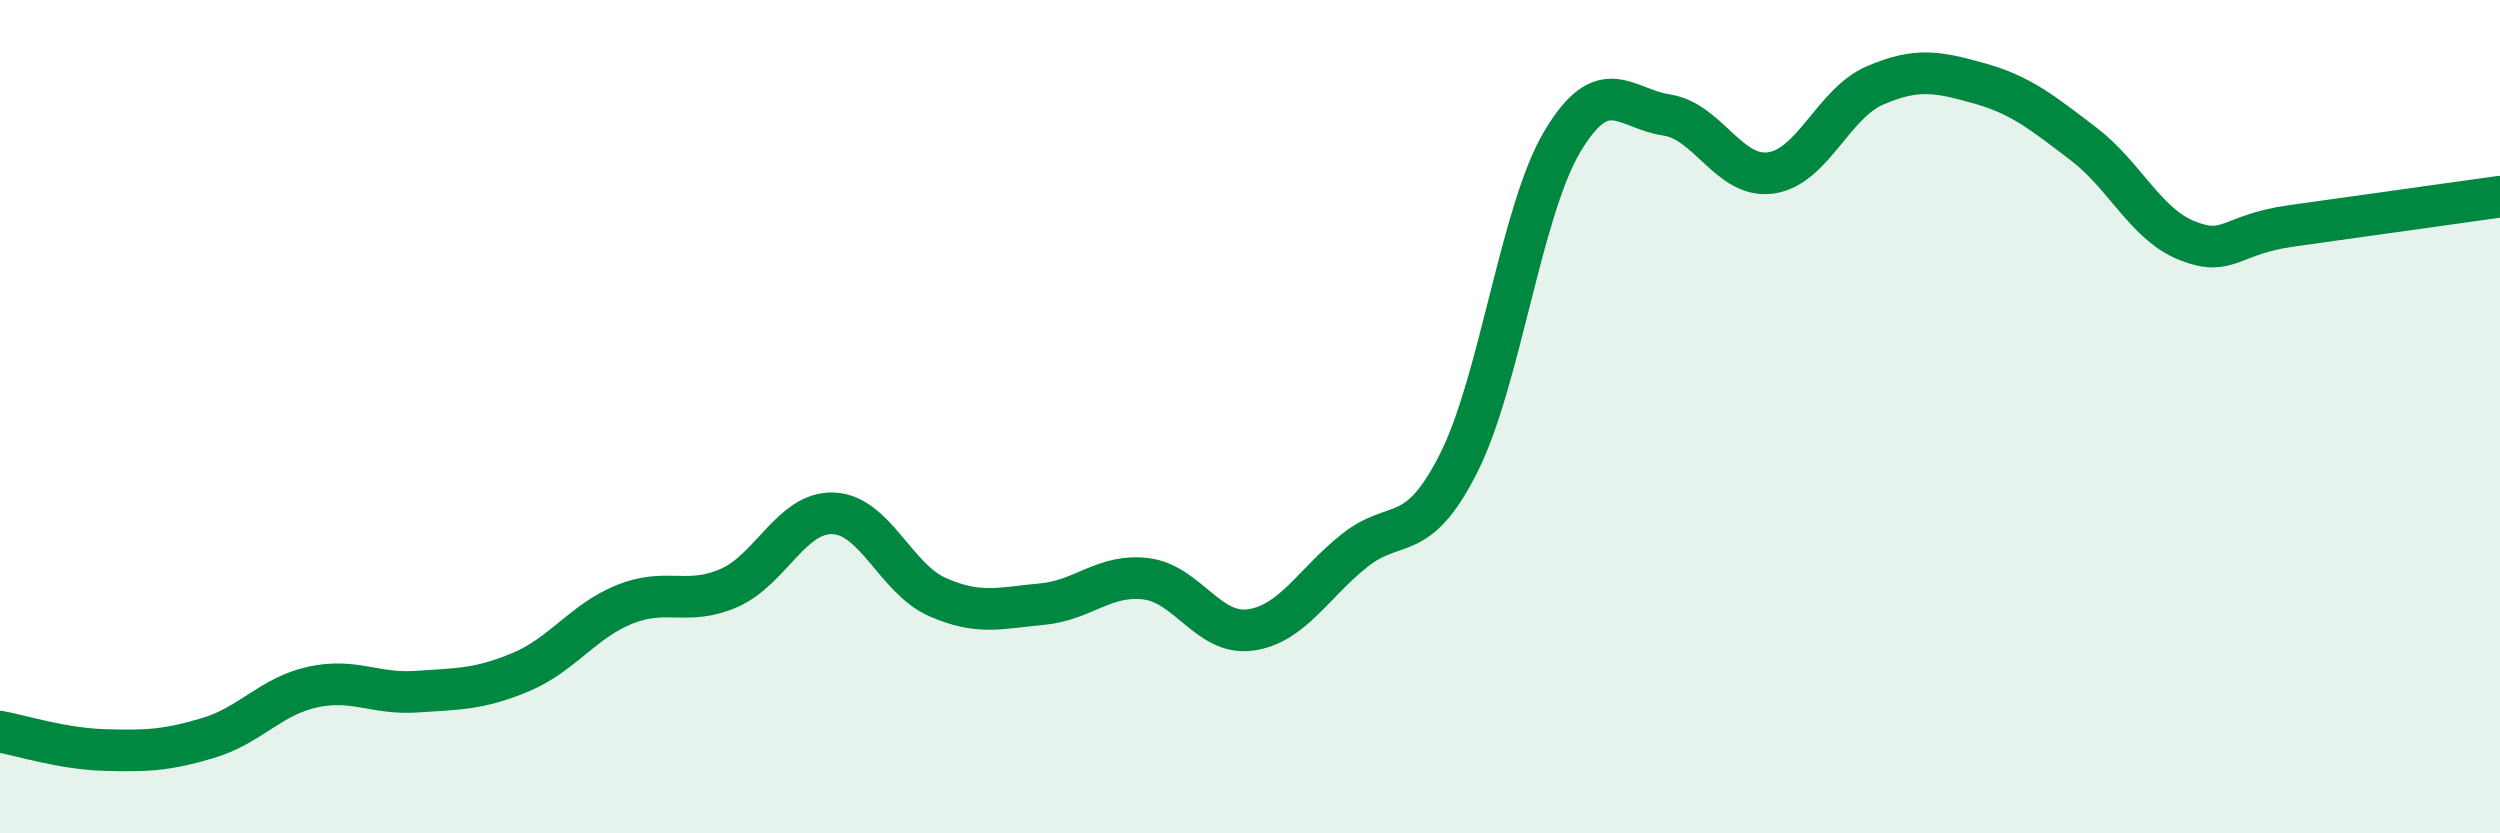
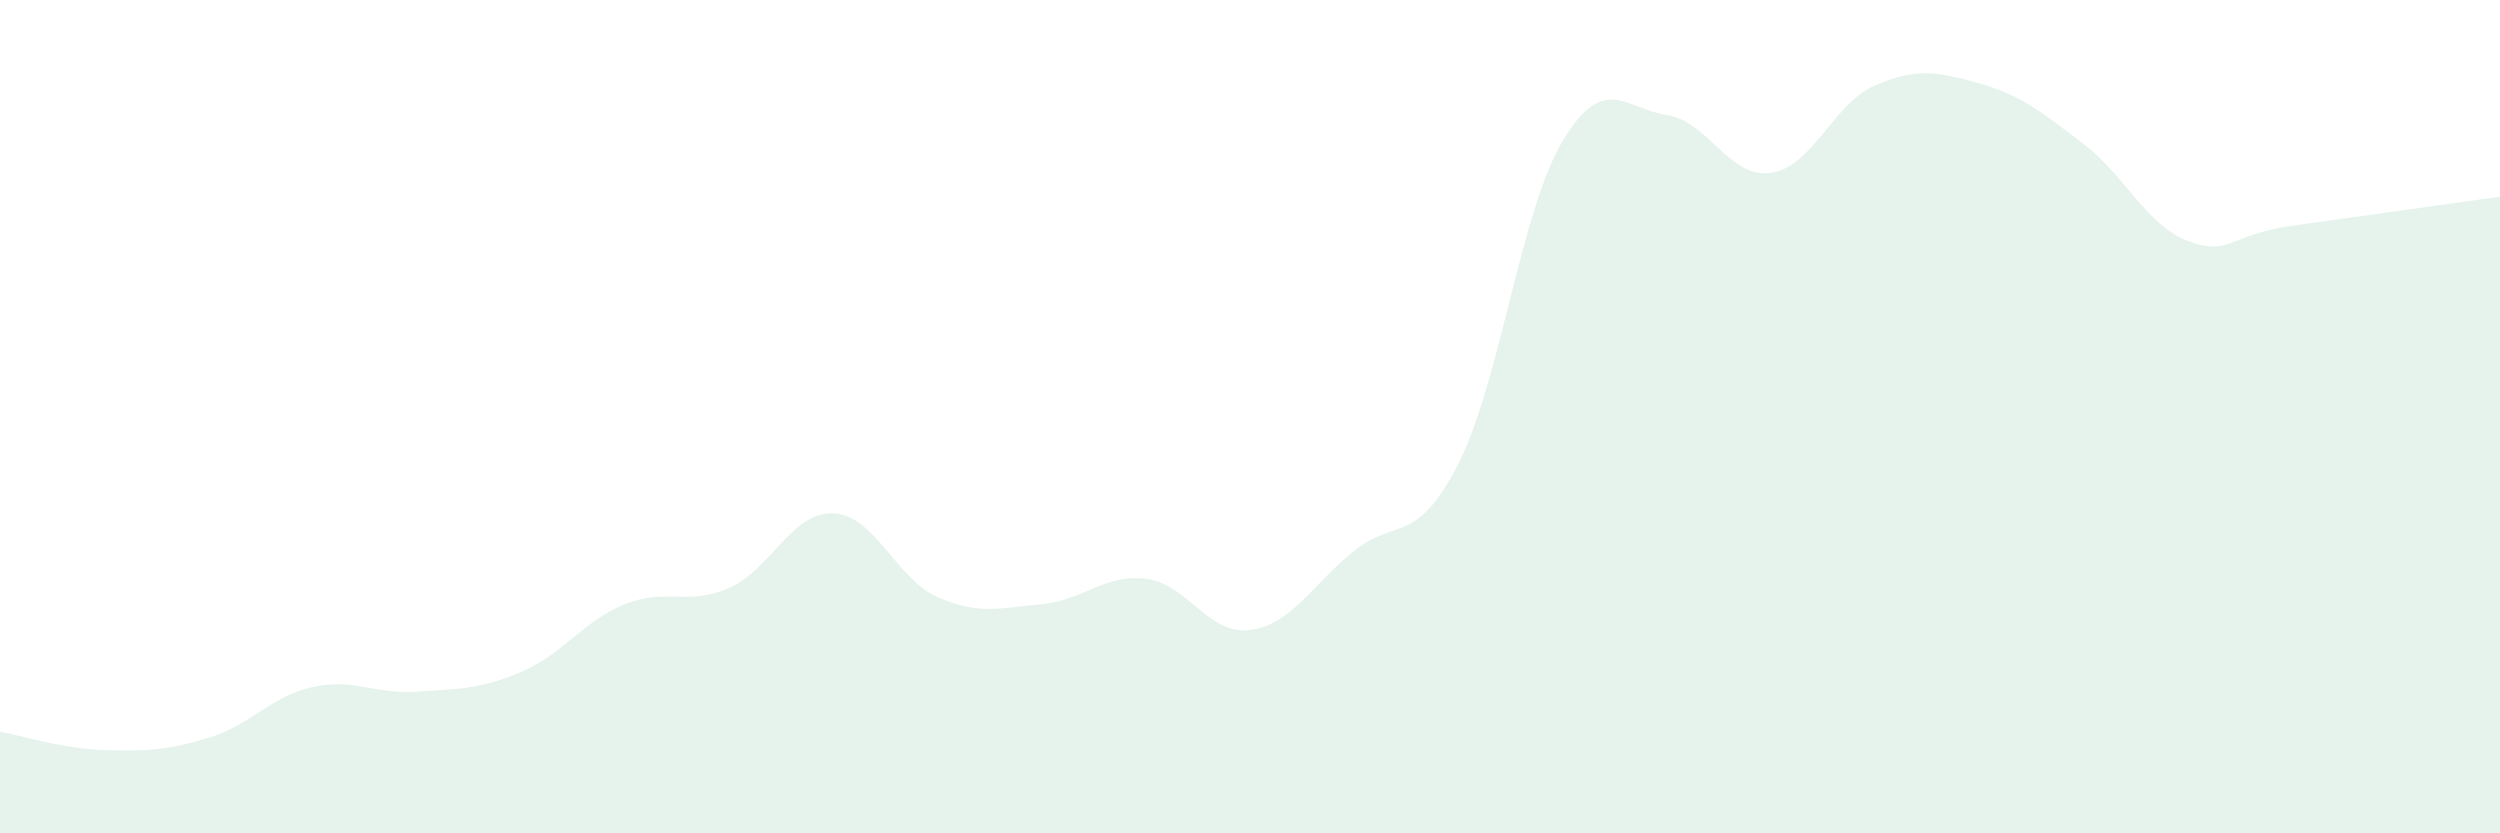
<svg xmlns="http://www.w3.org/2000/svg" width="60" height="20" viewBox="0 0 60 20">
  <path d="M 0,17.56 C 0.5,17.65 1.5,17.97 2.5,18 C 3.5,18.03 4,18.01 5,17.71 C 6,17.41 6.5,16.71 7.5,16.49 C 8.5,16.27 9,16.67 10,16.6 C 11,16.53 11.5,16.55 12.5,16.13 C 13.5,15.71 14,14.9 15,14.5 C 16,14.1 16.5,14.55 17.5,14.11 C 18.5,13.67 19,12.28 20,12.32 C 21,12.36 21.5,13.89 22.5,14.33 C 23.5,14.77 24,14.59 25,14.5 C 26,14.41 26.5,13.77 27.5,13.89 C 28.5,14.01 29,15.25 30,15.12 C 31,14.99 31.5,14.02 32.5,13.22 C 33.5,12.42 34,13.1 35,11.13 C 36,9.16 36.5,5.06 37.5,3.39 C 38.5,1.72 39,2.61 40,2.76 C 41,2.91 41.5,4.29 42.5,4.15 C 43.5,4.01 44,2.48 45,2.05 C 46,1.62 46.5,1.72 47.5,2 C 48.5,2.28 49,2.69 50,3.45 C 51,4.21 51.5,5.39 52.5,5.78 C 53.5,6.17 53.5,5.63 55,5.42 C 56.5,5.21 59,4.86 60,4.72L60 20L0 20Z" fill="#008740" opacity="0.1" stroke-linecap="round" stroke-linejoin="round" />
-   <path d="M 0,17.56 C 0.5,17.65 1.5,17.97 2.5,18 C 3.5,18.03 4,18.01 5,17.71 C 6,17.41 6.5,16.71 7.5,16.49 C 8.5,16.27 9,16.67 10,16.6 C 11,16.53 11.5,16.55 12.5,16.13 C 13.5,15.71 14,14.9 15,14.5 C 16,14.1 16.5,14.55 17.5,14.11 C 18.5,13.67 19,12.28 20,12.32 C 21,12.36 21.5,13.89 22.5,14.33 C 23.5,14.77 24,14.59 25,14.5 C 26,14.41 26.5,13.77 27.5,13.89 C 28.5,14.01 29,15.25 30,15.12 C 31,14.99 31.5,14.02 32.5,13.22 C 33.5,12.42 34,13.1 35,11.13 C 36,9.16 36.5,5.06 37.5,3.39 C 38.5,1.72 39,2.61 40,2.76 C 41,2.91 41.5,4.29 42.5,4.15 C 43.5,4.01 44,2.48 45,2.05 C 46,1.62 46.5,1.72 47.5,2 C 48.5,2.28 49,2.69 50,3.45 C 51,4.21 51.5,5.39 52.5,5.78 C 53.5,6.17 53.5,5.63 55,5.42 C 56.5,5.21 59,4.86 60,4.72" stroke="#008740" stroke-width="1" fill="none" stroke-linecap="round" stroke-linejoin="round" />
</svg>